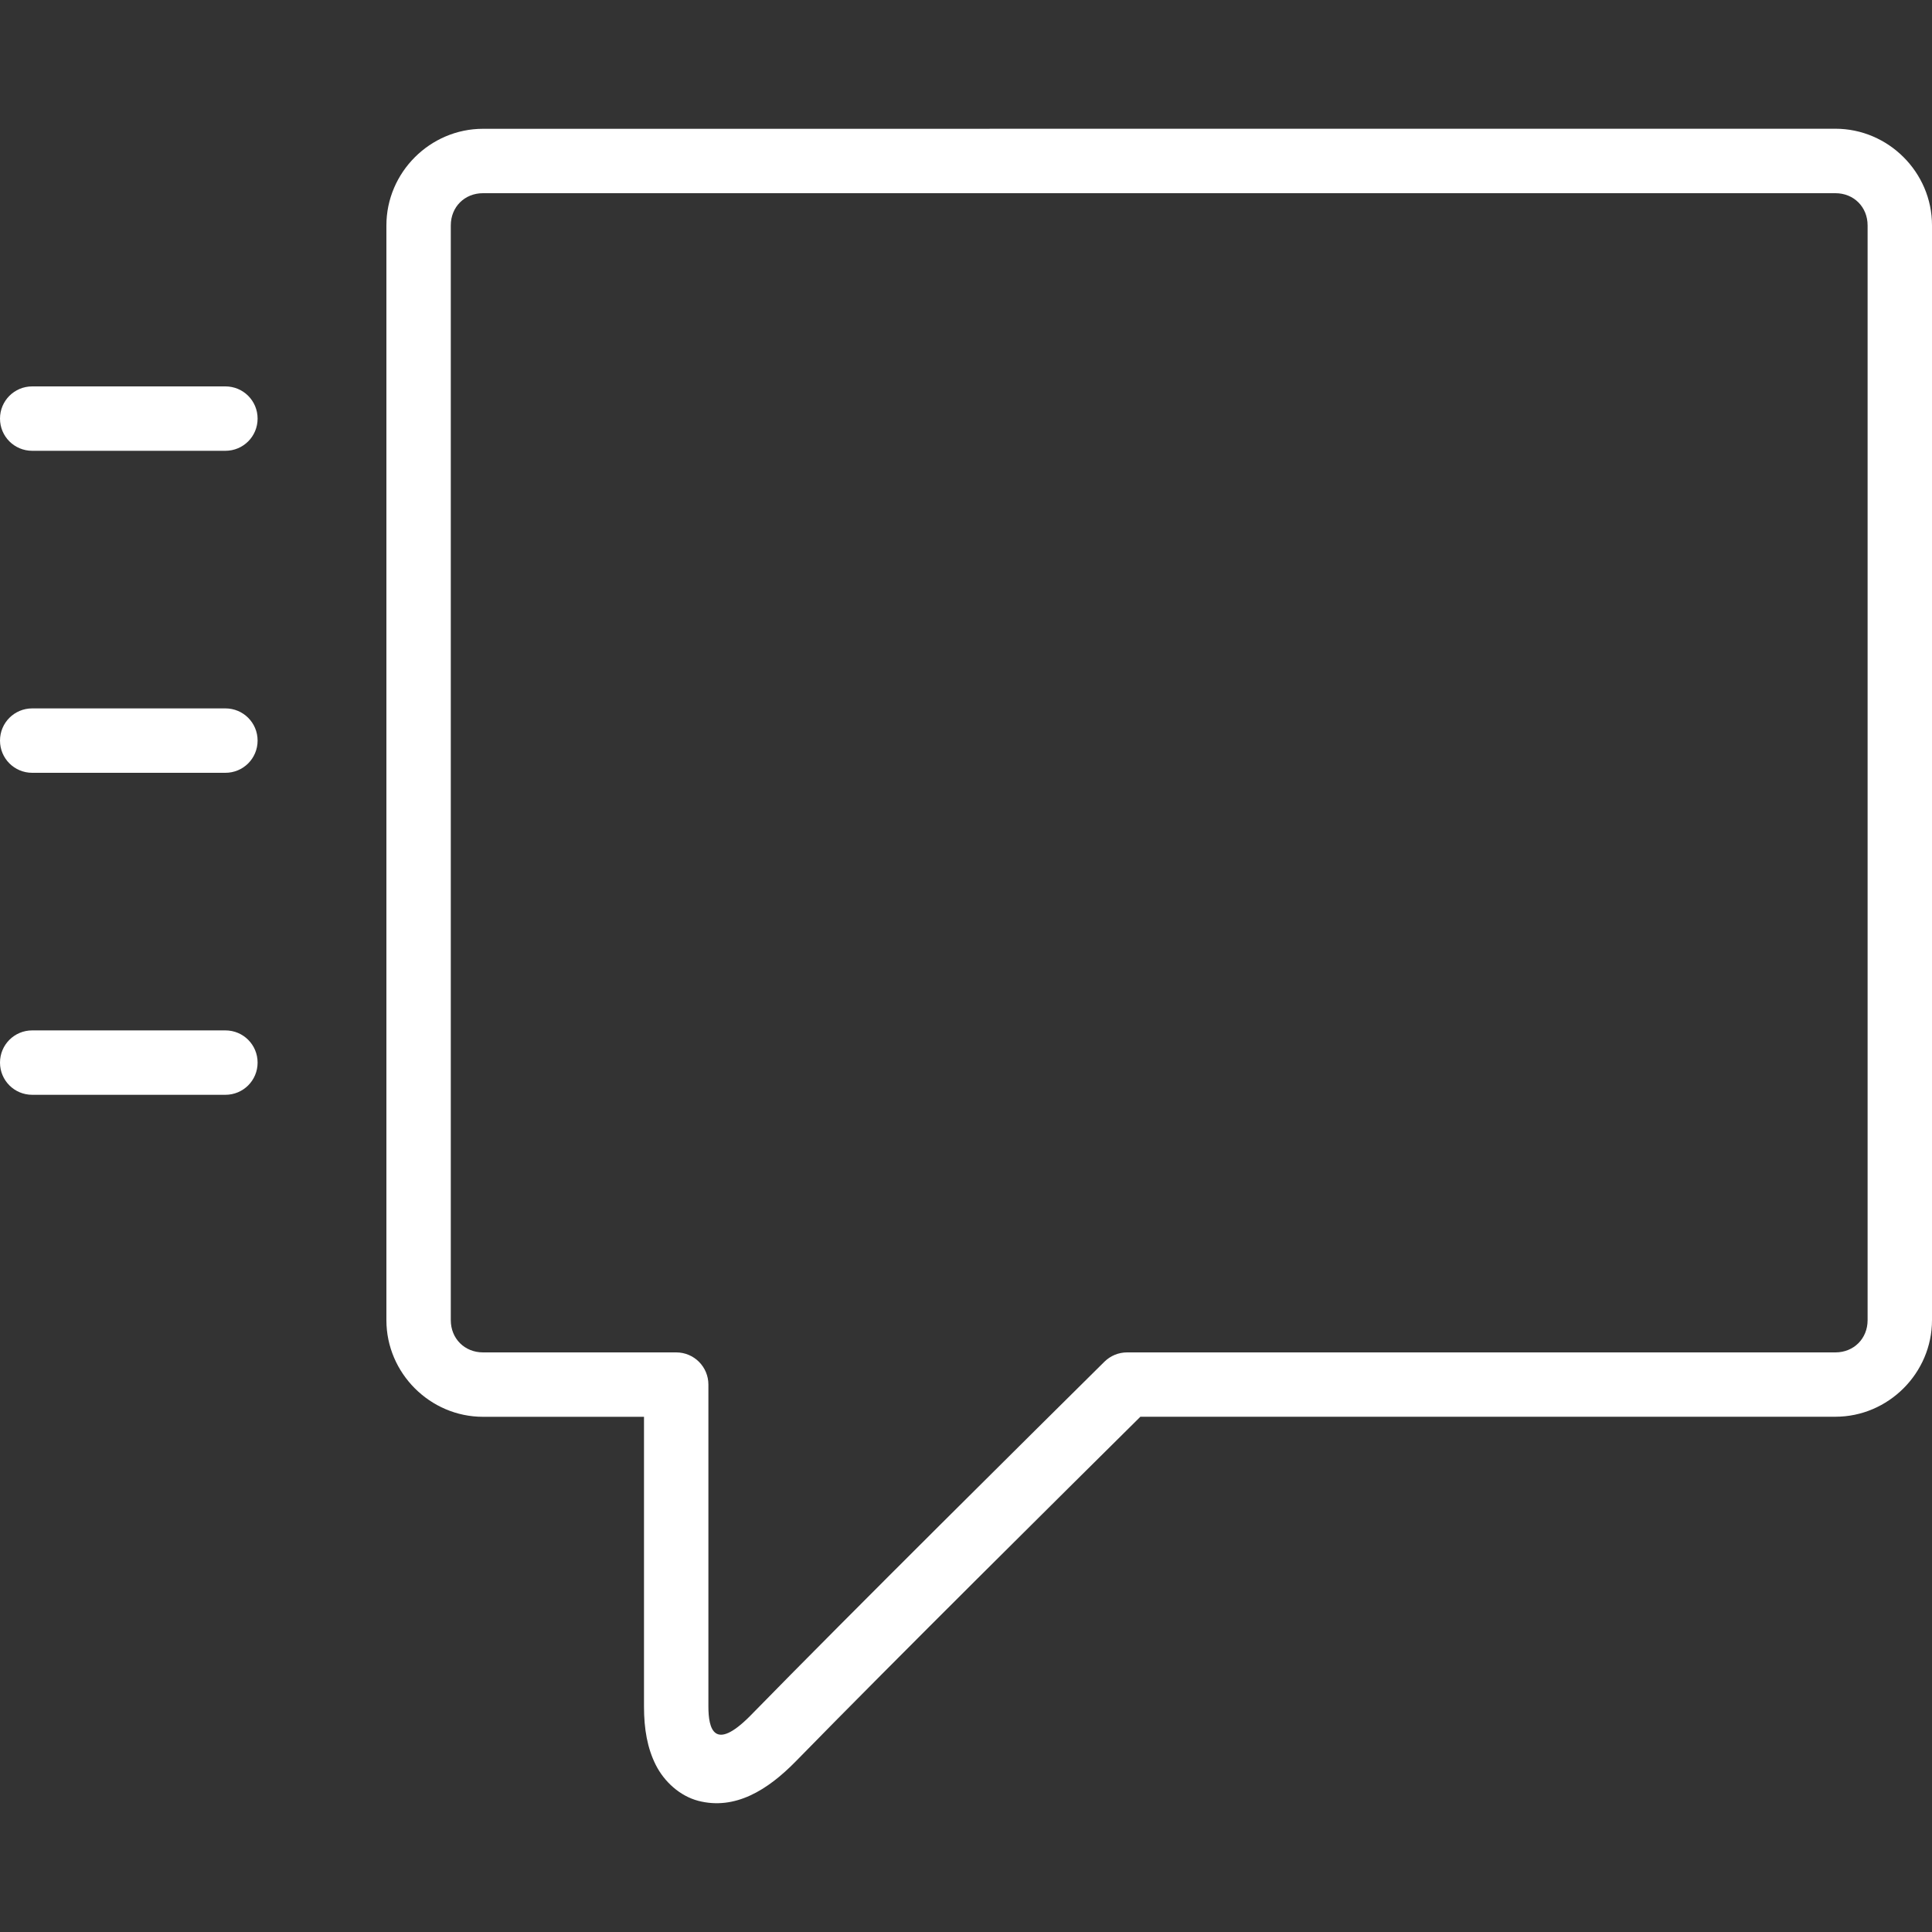
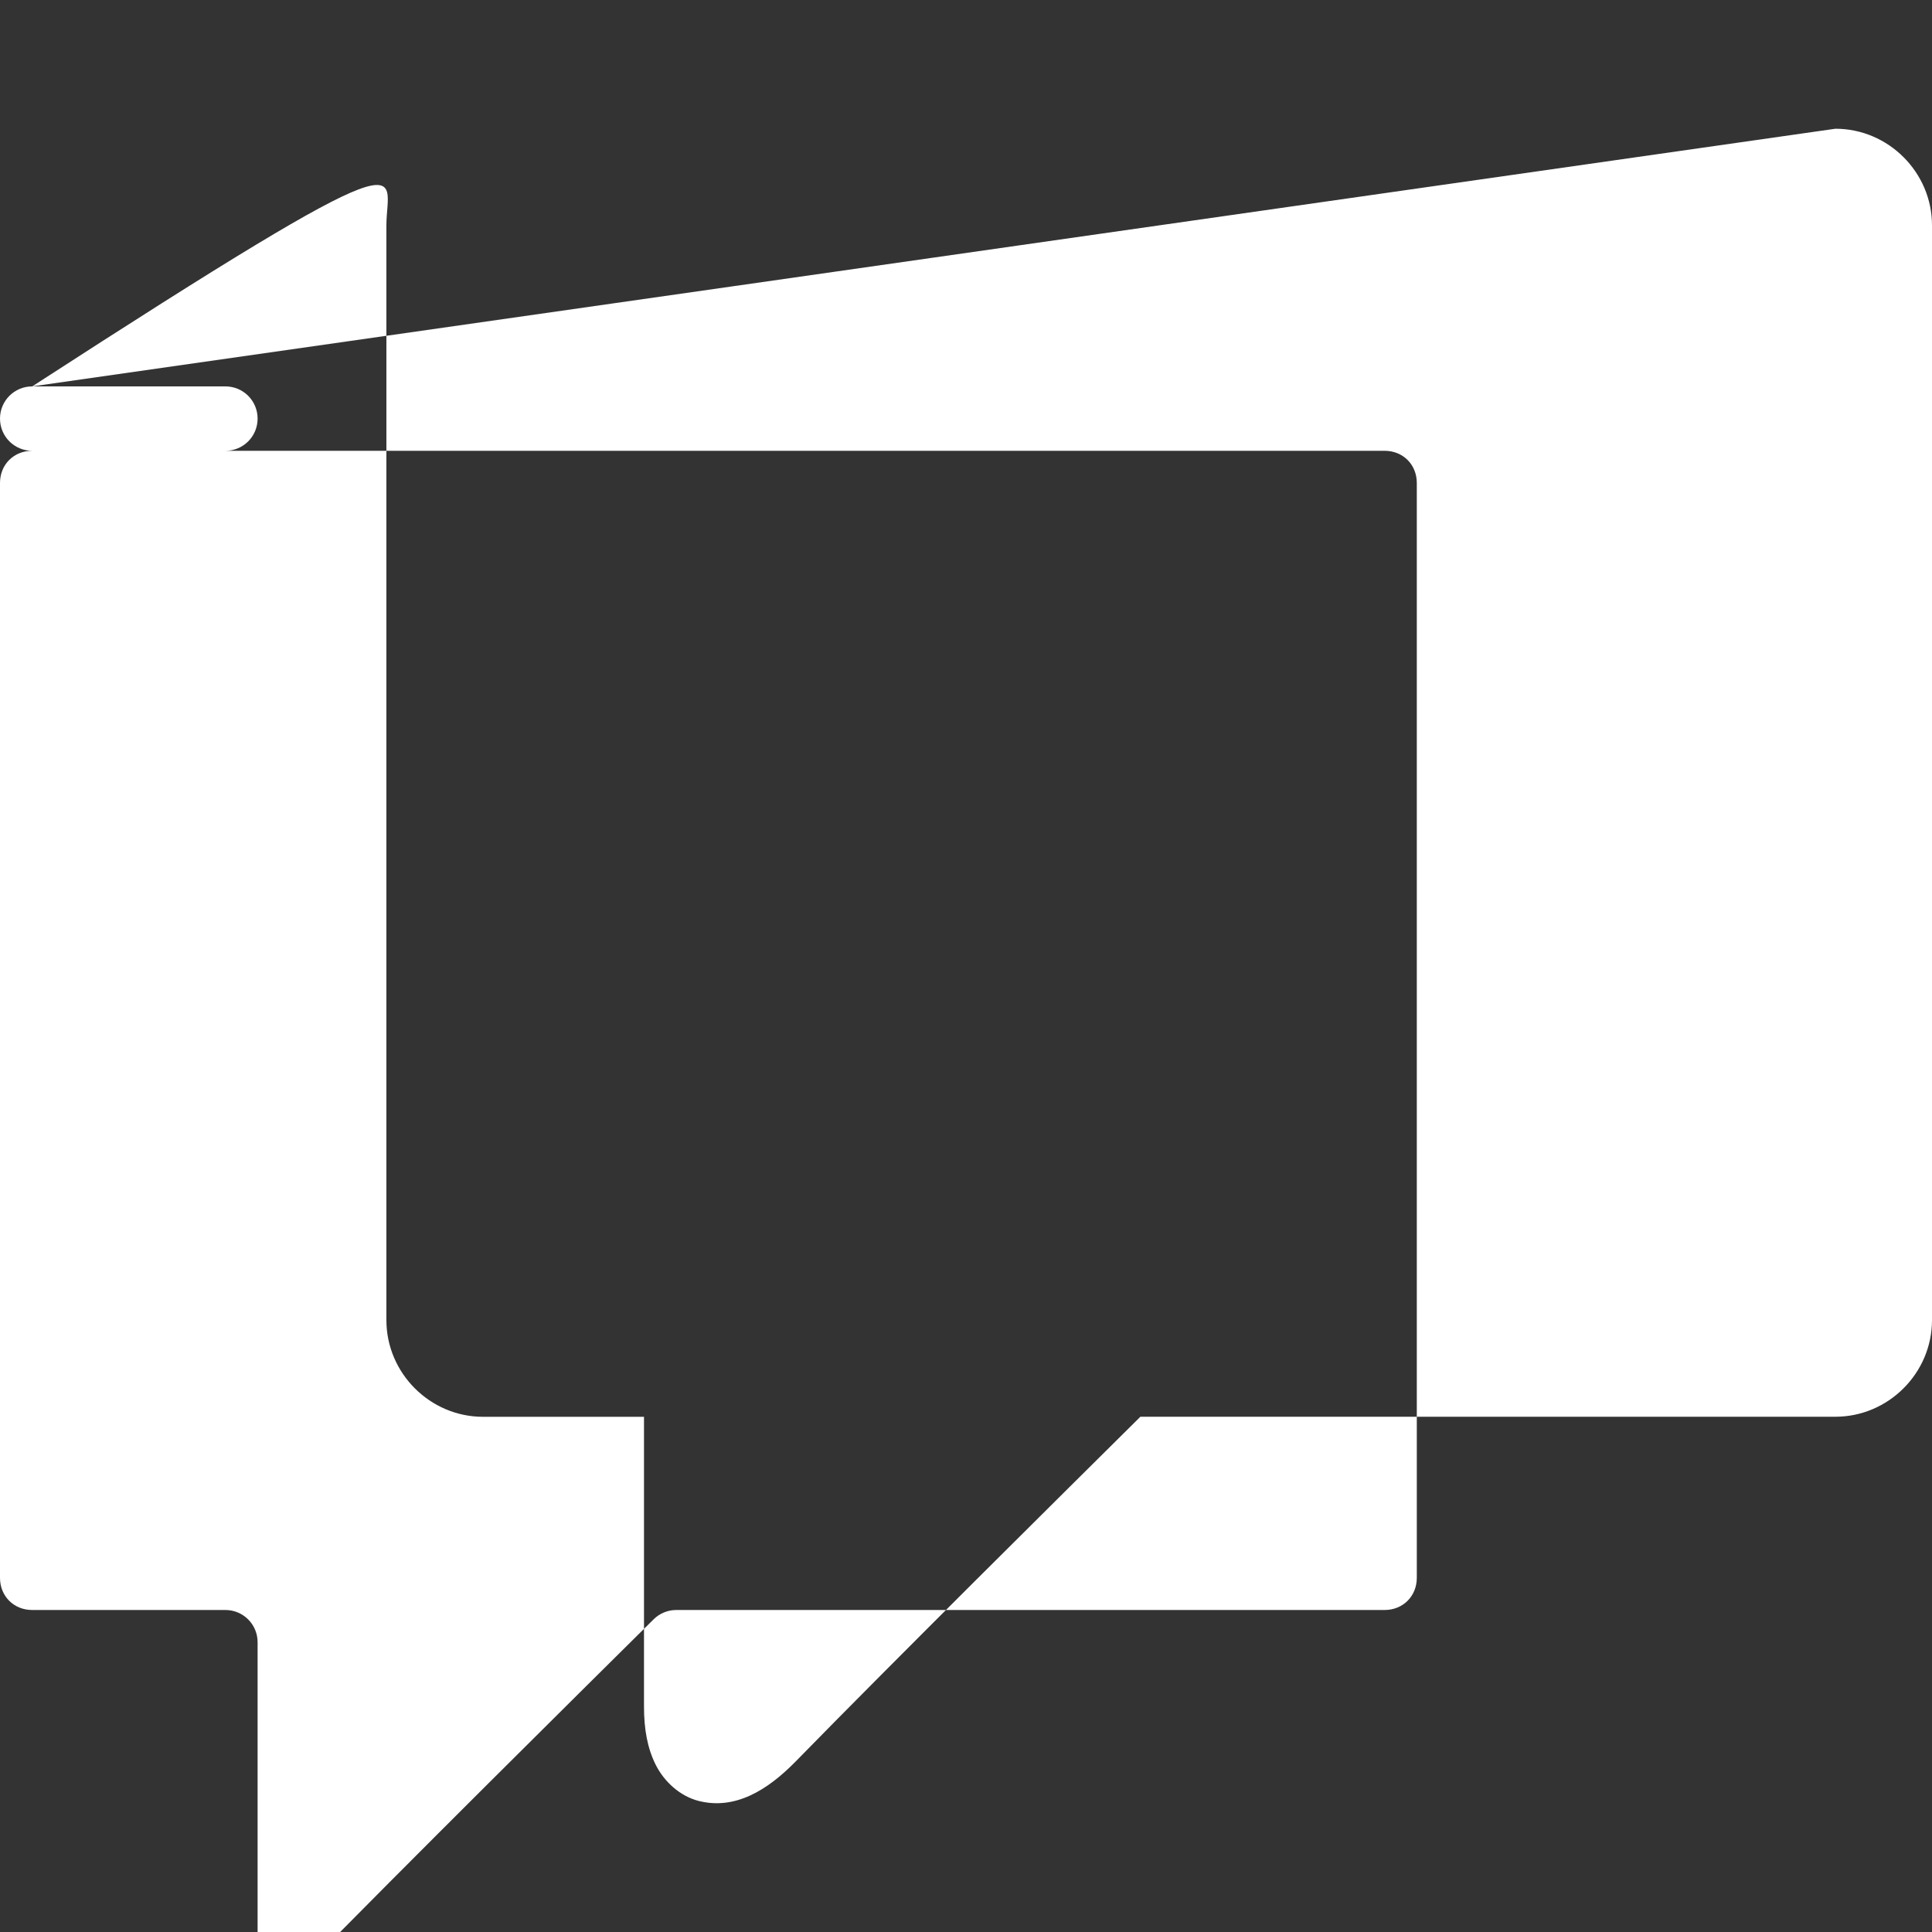
<svg xmlns="http://www.w3.org/2000/svg" fill="#ffffff" width="800px" height="800px" viewBox="0 0 30 30">
  <rect x="0" y="0" width="30" height="30" fill="#333333" stroke="none" />
  <g id="SVGRepo_bgCarrier" stroke-width="0" />
  <g id="SVGRepo_tracerCarrier" stroke-linecap="round" stroke-linejoin="round" />
  <g id="SVGRepo_iconCarrier">
-     <path d="M.5 16h3c.277 0 .5.223.5.5s-.223.5-.5.5h-3c-.277 0-.5-.223-.5-.5s.223-.5.5-.5zm0-5h3c.277 0 .5.223.5.5s-.223.5-.5.5h-3c-.277 0-.5-.223-.5-.5s.223-.5.5-.5zm0-5h3c.277 0 .5.223.5.5s-.223.5-.5.5h-3C.223 7 0 6.777 0 6.5S.223 6 .5 6zm7-4C6.678 2 6 2.677 6 3.5v17c0 .822.678 1.5 1.5 1.5H10v4.5c0 .347.052.647.184.908.132.26.374.48.658.555.57.148 1.076-.164 1.516-.614 1.524-1.56 4.227-4.237 5.35-5.35H28.5c.822 0 1.5-.678 1.5-1.5v-17c0-.823-.678-1.5-1.5-1.5zm0 1h21c.286 0 .5.214.5.5v17c0 .285-.214.5-.5.5h-11c-.13 0-.257.052-.35.144-1.06 1.05-3.928 3.89-5.507 5.506-.552.552-.643.197-.643-.15v-5c0-.276-.223-.5-.5-.5h-3c-.286 0-.5-.215-.5-.5v-17c0-.286.214-.5.5-.5z" />
+     <path d="M.5 16h3c.277 0 .5.223.5.5s-.223.5-.5.5h-3c-.277 0-.5-.223-.5-.5s.223-.5.5-.5zm0-5h3c.277 0 .5.223.5.5s-.223.5-.5.5h-3c-.277 0-.5-.223-.5-.5s.223-.5.5-.5zm0-5h3c.277 0 .5.223.5.5s-.223.5-.5.5h-3C.223 7 0 6.777 0 6.5S.223 6 .5 6zC6.678 2 6 2.677 6 3.5v17c0 .822.678 1.5 1.5 1.5H10v4.5c0 .347.052.647.184.908.132.26.374.48.658.555.57.148 1.076-.164 1.516-.614 1.524-1.56 4.227-4.237 5.35-5.35H28.5c.822 0 1.5-.678 1.5-1.5v-17c0-.823-.678-1.5-1.5-1.5zm0 1h21c.286 0 .5.214.5.5v17c0 .285-.214.5-.5.5h-11c-.13 0-.257.052-.35.144-1.06 1.05-3.928 3.89-5.507 5.506-.552.552-.643.197-.643-.15v-5c0-.276-.223-.5-.5-.5h-3c-.286 0-.5-.215-.5-.5v-17c0-.286.214-.5.5-.5z" />
  </g>
</svg>